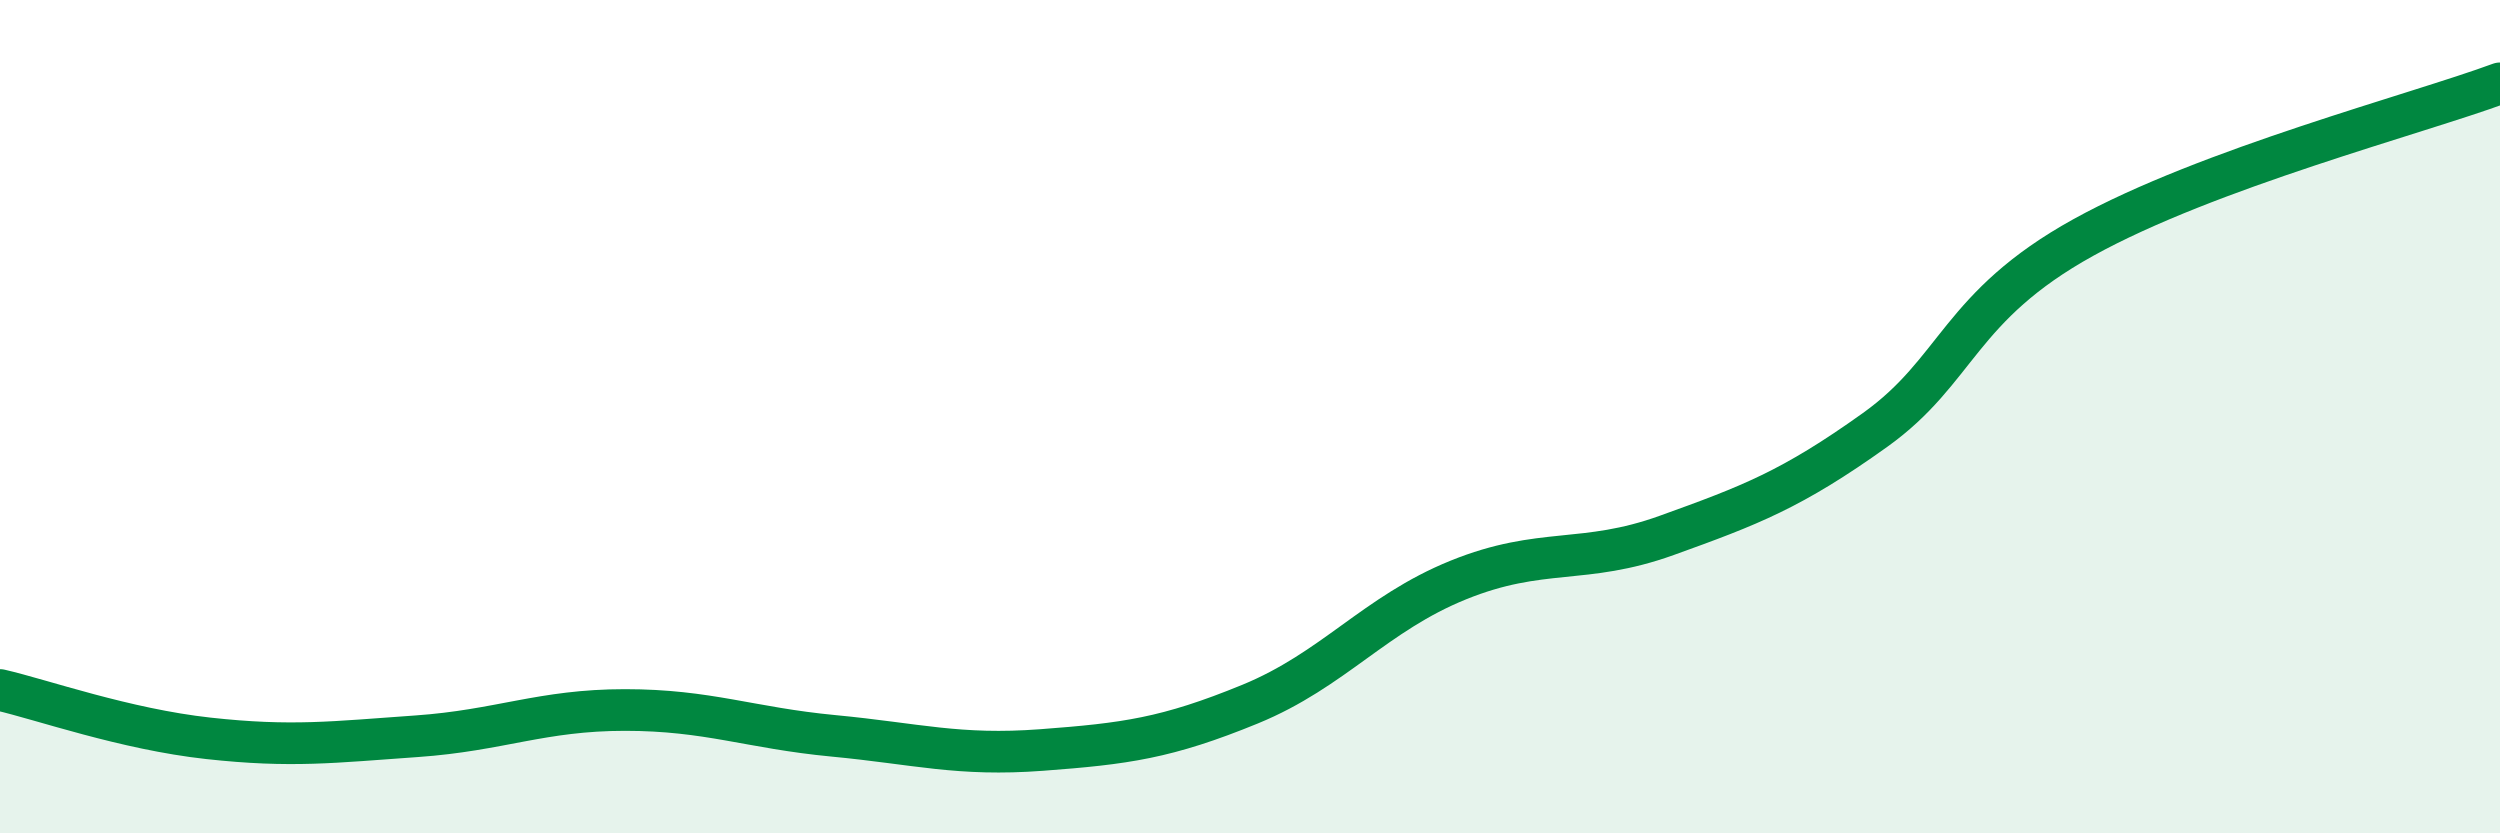
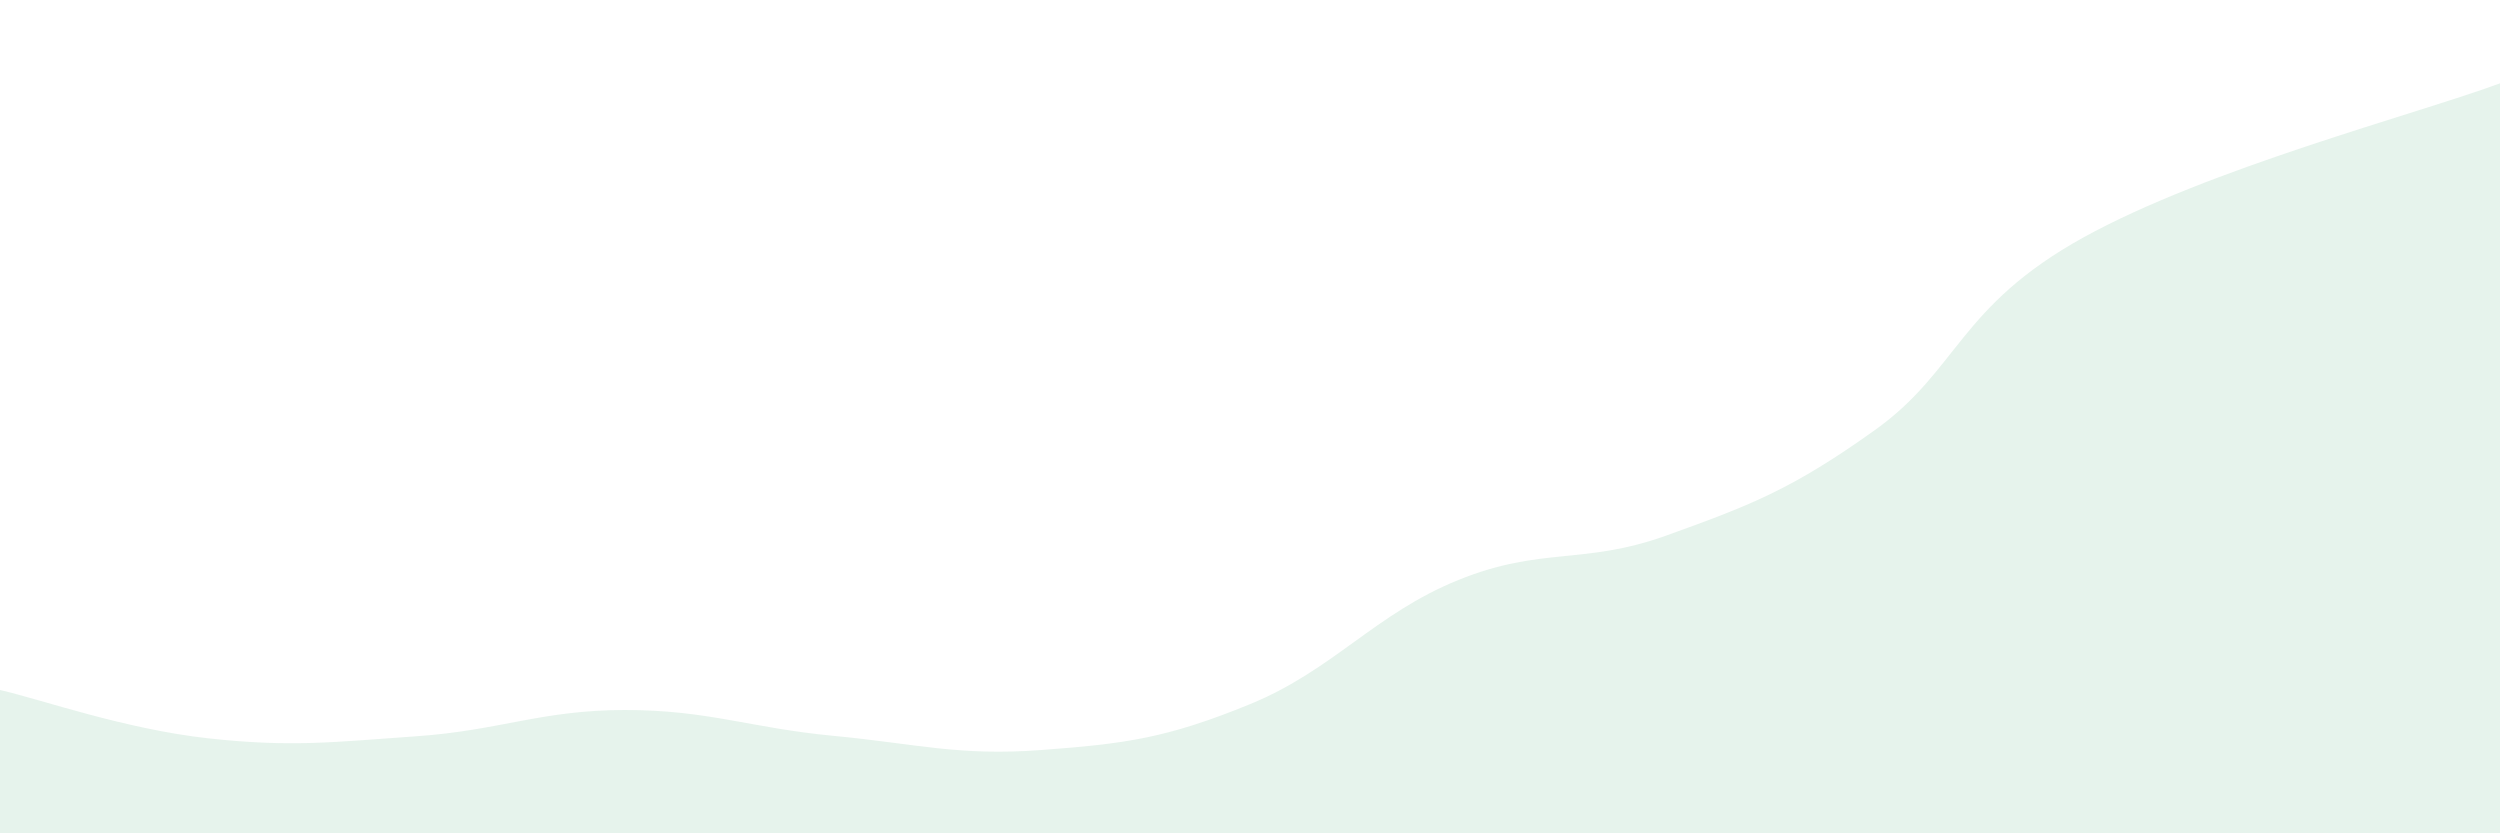
<svg xmlns="http://www.w3.org/2000/svg" width="60" height="20" viewBox="0 0 60 20">
  <path d="M 0,16.56 C 1,16.79 3,17.5 5,17.72 C 7,17.94 8,17.81 10,17.67 C 12,17.53 13,17.04 15,17.04 C 17,17.04 18,17.47 20,17.66 C 22,17.85 23,18.15 25,18 C 27,17.85 28,17.72 30,16.9 C 32,16.08 33,14.73 35,13.92 C 37,13.11 38,13.57 40,12.85 C 42,12.13 43,11.75 45,10.32 C 47,8.89 47,7.36 50,5.7 C 53,4.04 58,2.74 60,2L60 20L0 20Z" fill="#008740" opacity="0.1" stroke-linecap="round" stroke-linejoin="round" />
-   <path d="M 0,16.56 C 1,16.79 3,17.5 5,17.72 C 7,17.94 8,17.81 10,17.67 C 12,17.53 13,17.04 15,17.04 C 17,17.04 18,17.47 20,17.66 C 22,17.85 23,18.15 25,18 C 27,17.85 28,17.72 30,16.9 C 32,16.08 33,14.73 35,13.92 C 37,13.11 38,13.57 40,12.85 C 42,12.13 43,11.75 45,10.32 C 47,8.89 47,7.36 50,5.7 C 53,4.04 58,2.74 60,2" stroke="#008740" stroke-width="1" fill="none" stroke-linecap="round" stroke-linejoin="round" />
</svg>